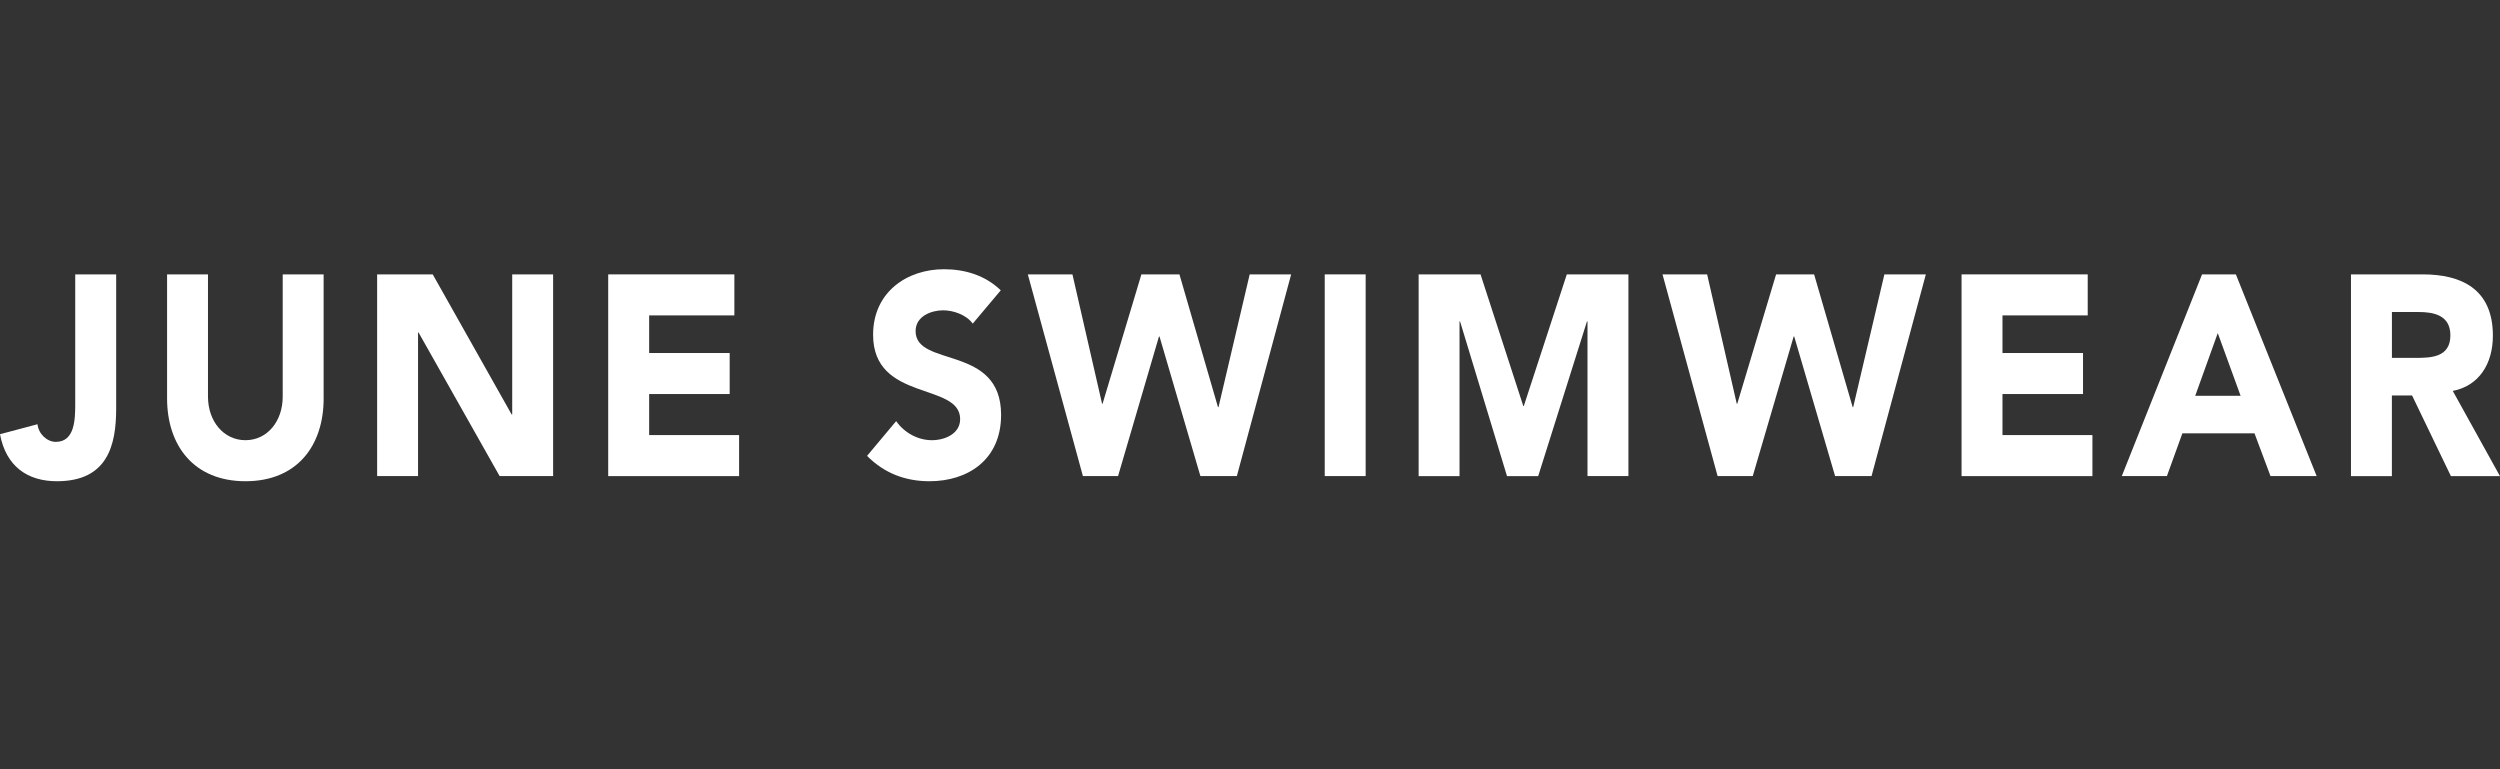
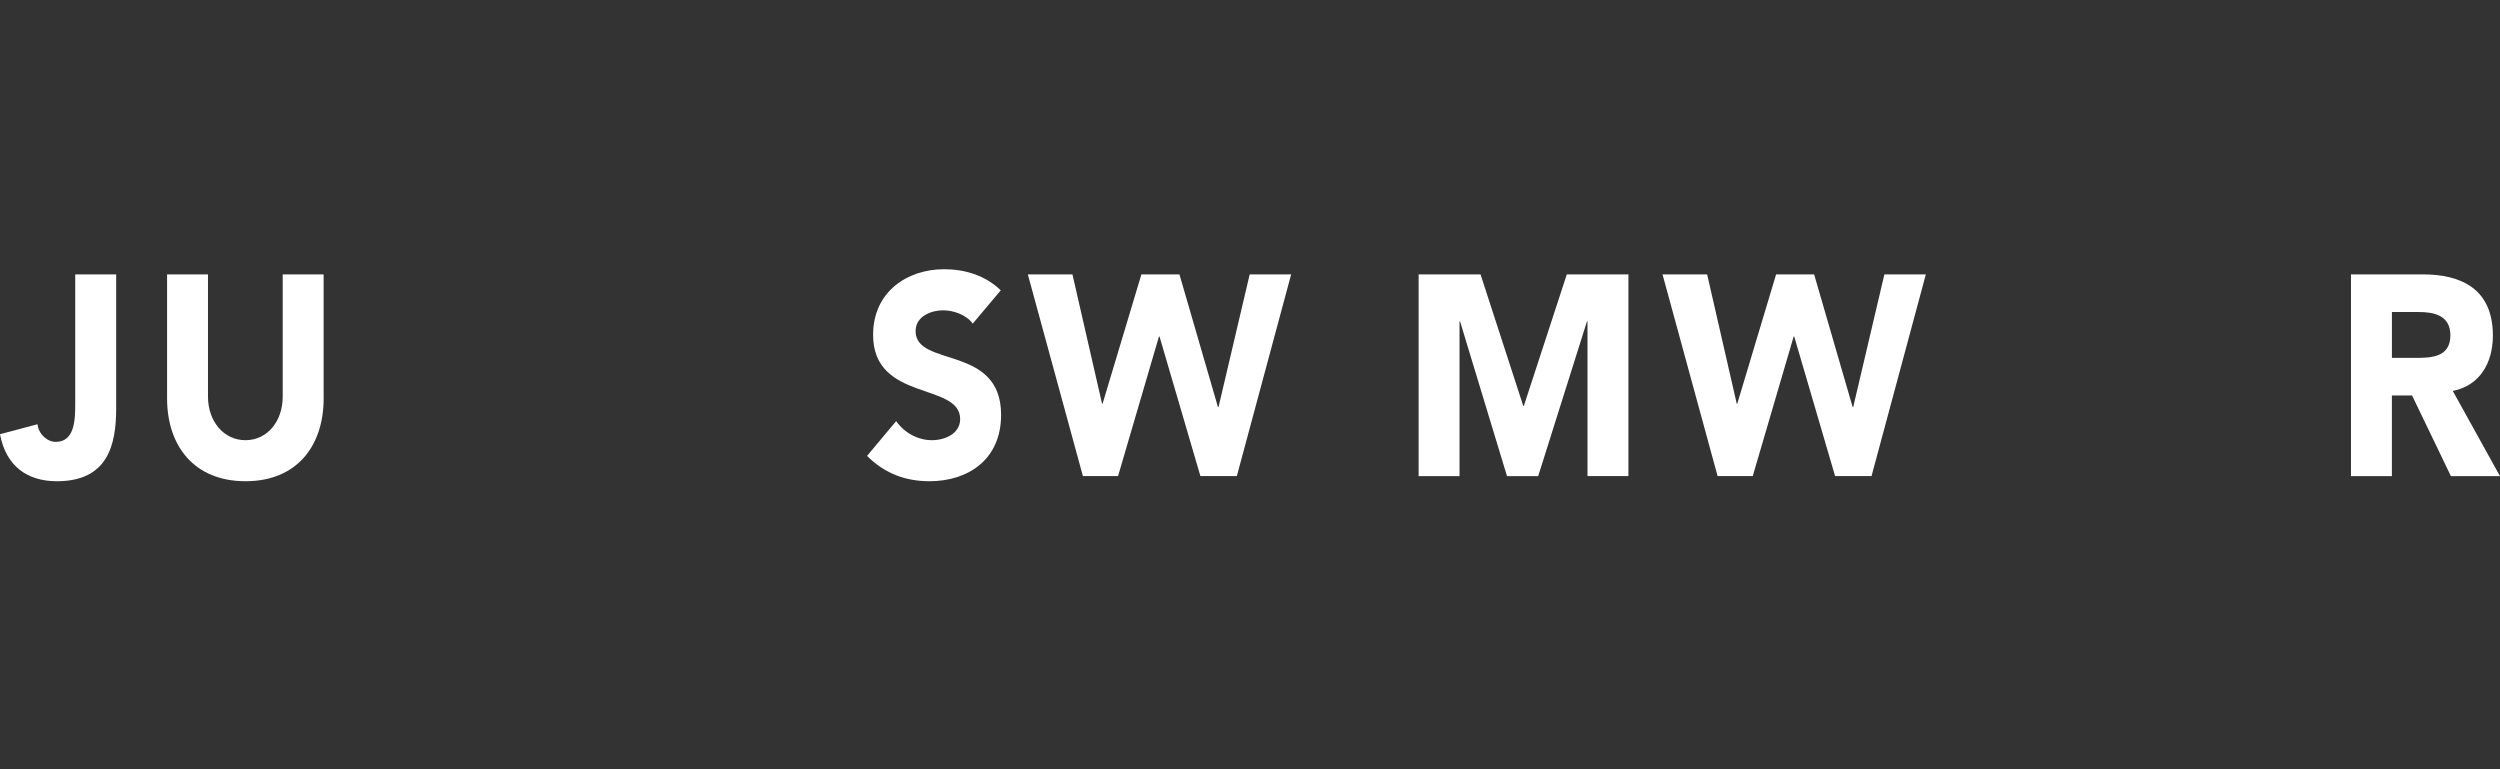
<svg xmlns="http://www.w3.org/2000/svg" fill="none" viewBox="0 0 130 40" height="40" width="130">
  <rect x="0" y="0" width="130" height="40" fill="#333333" stroke="none" />
  <path fill="white" d="M6.041 21.246C6.041 23.187 5.577 25.024 2.958 25.024C1.431 25.024 0.313 24.254 0 22.579L1.95 22.06C2.004 22.564 2.441 22.977 2.904 22.977C3.9 22.977 3.912 21.778 3.912 20.993V14.268H6.041V21.246Z" />
  <path fill="white" d="M16.83 20.713C16.83 23.187 15.439 25.024 12.766 25.024C10.094 25.024 8.688 23.187 8.688 20.713V14.268H10.815V20.623C10.815 21.912 11.634 22.89 12.764 22.89C13.895 22.89 14.701 21.912 14.701 20.623V14.268H16.828V20.713H16.83Z" />
-   <path fill="white" d="M19.611 14.268H22.502L26.608 21.557H26.635V14.268H28.762V24.756H25.98L21.765 17.29H21.738V24.756H19.611V14.268Z" />
-   <path fill="white" d="M31.627 14.268H38.187V16.401H33.756V18.357H37.943V20.49H33.756V22.624H38.433V24.758H31.627V14.268Z" />
  <path fill="white" d="M50.584 16.831C50.243 16.358 49.561 16.136 49.044 16.136C48.443 16.136 47.611 16.432 47.611 17.217C47.611 19.129 52.057 17.898 52.057 21.572C52.057 23.913 50.325 25.024 48.334 25.024C47.092 25.024 46.001 24.623 45.087 23.706L46.6 21.898C47.037 22.52 47.745 22.89 48.456 22.89C49.166 22.89 49.928 22.535 49.928 21.794C49.928 19.868 45.401 20.905 45.401 17.408C45.401 15.171 47.187 14 49.082 14C50.172 14 51.223 14.311 52.04 15.096L50.582 16.829L50.584 16.831Z" />
  <path fill="white" d="M53.449 14.268H55.767L57.307 20.993H57.334L59.353 14.268H61.331L63.335 21.171H63.362L64.984 14.268H67.14L64.316 24.756H62.421L60.294 17.497H60.267L58.139 24.756H56.311L53.447 14.268H53.449Z" />
-   <path fill="white" d="M68.886 14.268H71.014V24.756H68.886V14.268Z" />
  <path fill="white" d="M73.769 14.268H76.988L79.211 21.113H79.238L81.474 14.268H84.678V24.756H82.55V16.713H82.522L79.986 24.758H78.364L75.923 16.713H75.895V24.758H73.769V14.268Z" />
  <path fill="white" d="M86.453 14.268H88.771L90.311 20.993H90.338L92.357 14.268H94.334L96.339 21.171H96.366L97.988 14.268H100.144L97.32 24.756H95.425L93.299 17.497H93.271L91.143 24.756H89.315L86.451 14.268H86.453Z" />
-   <path fill="white" d="M102.001 14.268H108.561V16.401H104.129V18.357H108.317V20.49H104.129V22.624H108.806V24.758H102.001V14.268Z" />
-   <path fill="white" d="M114.507 14.268H116.265L120.466 24.756H118.066L117.234 22.533H113.484L112.679 24.756H110.334L114.507 14.268ZM115.324 17.321L114.152 20.58H116.511L115.324 17.321Z" />
  <path fill="white" d="M122.253 14.268H125.989C127.966 14.268 129.63 15.009 129.63 17.454C129.63 18.921 128.908 20.061 127.544 20.328L129.998 24.758H127.447L125.428 20.565H124.378V24.758H122.251V14.268H122.253ZM124.38 18.61H125.634C126.412 18.61 127.42 18.581 127.42 17.439C127.42 16.387 126.548 16.225 125.771 16.225H124.38V18.61Z" />
</svg>